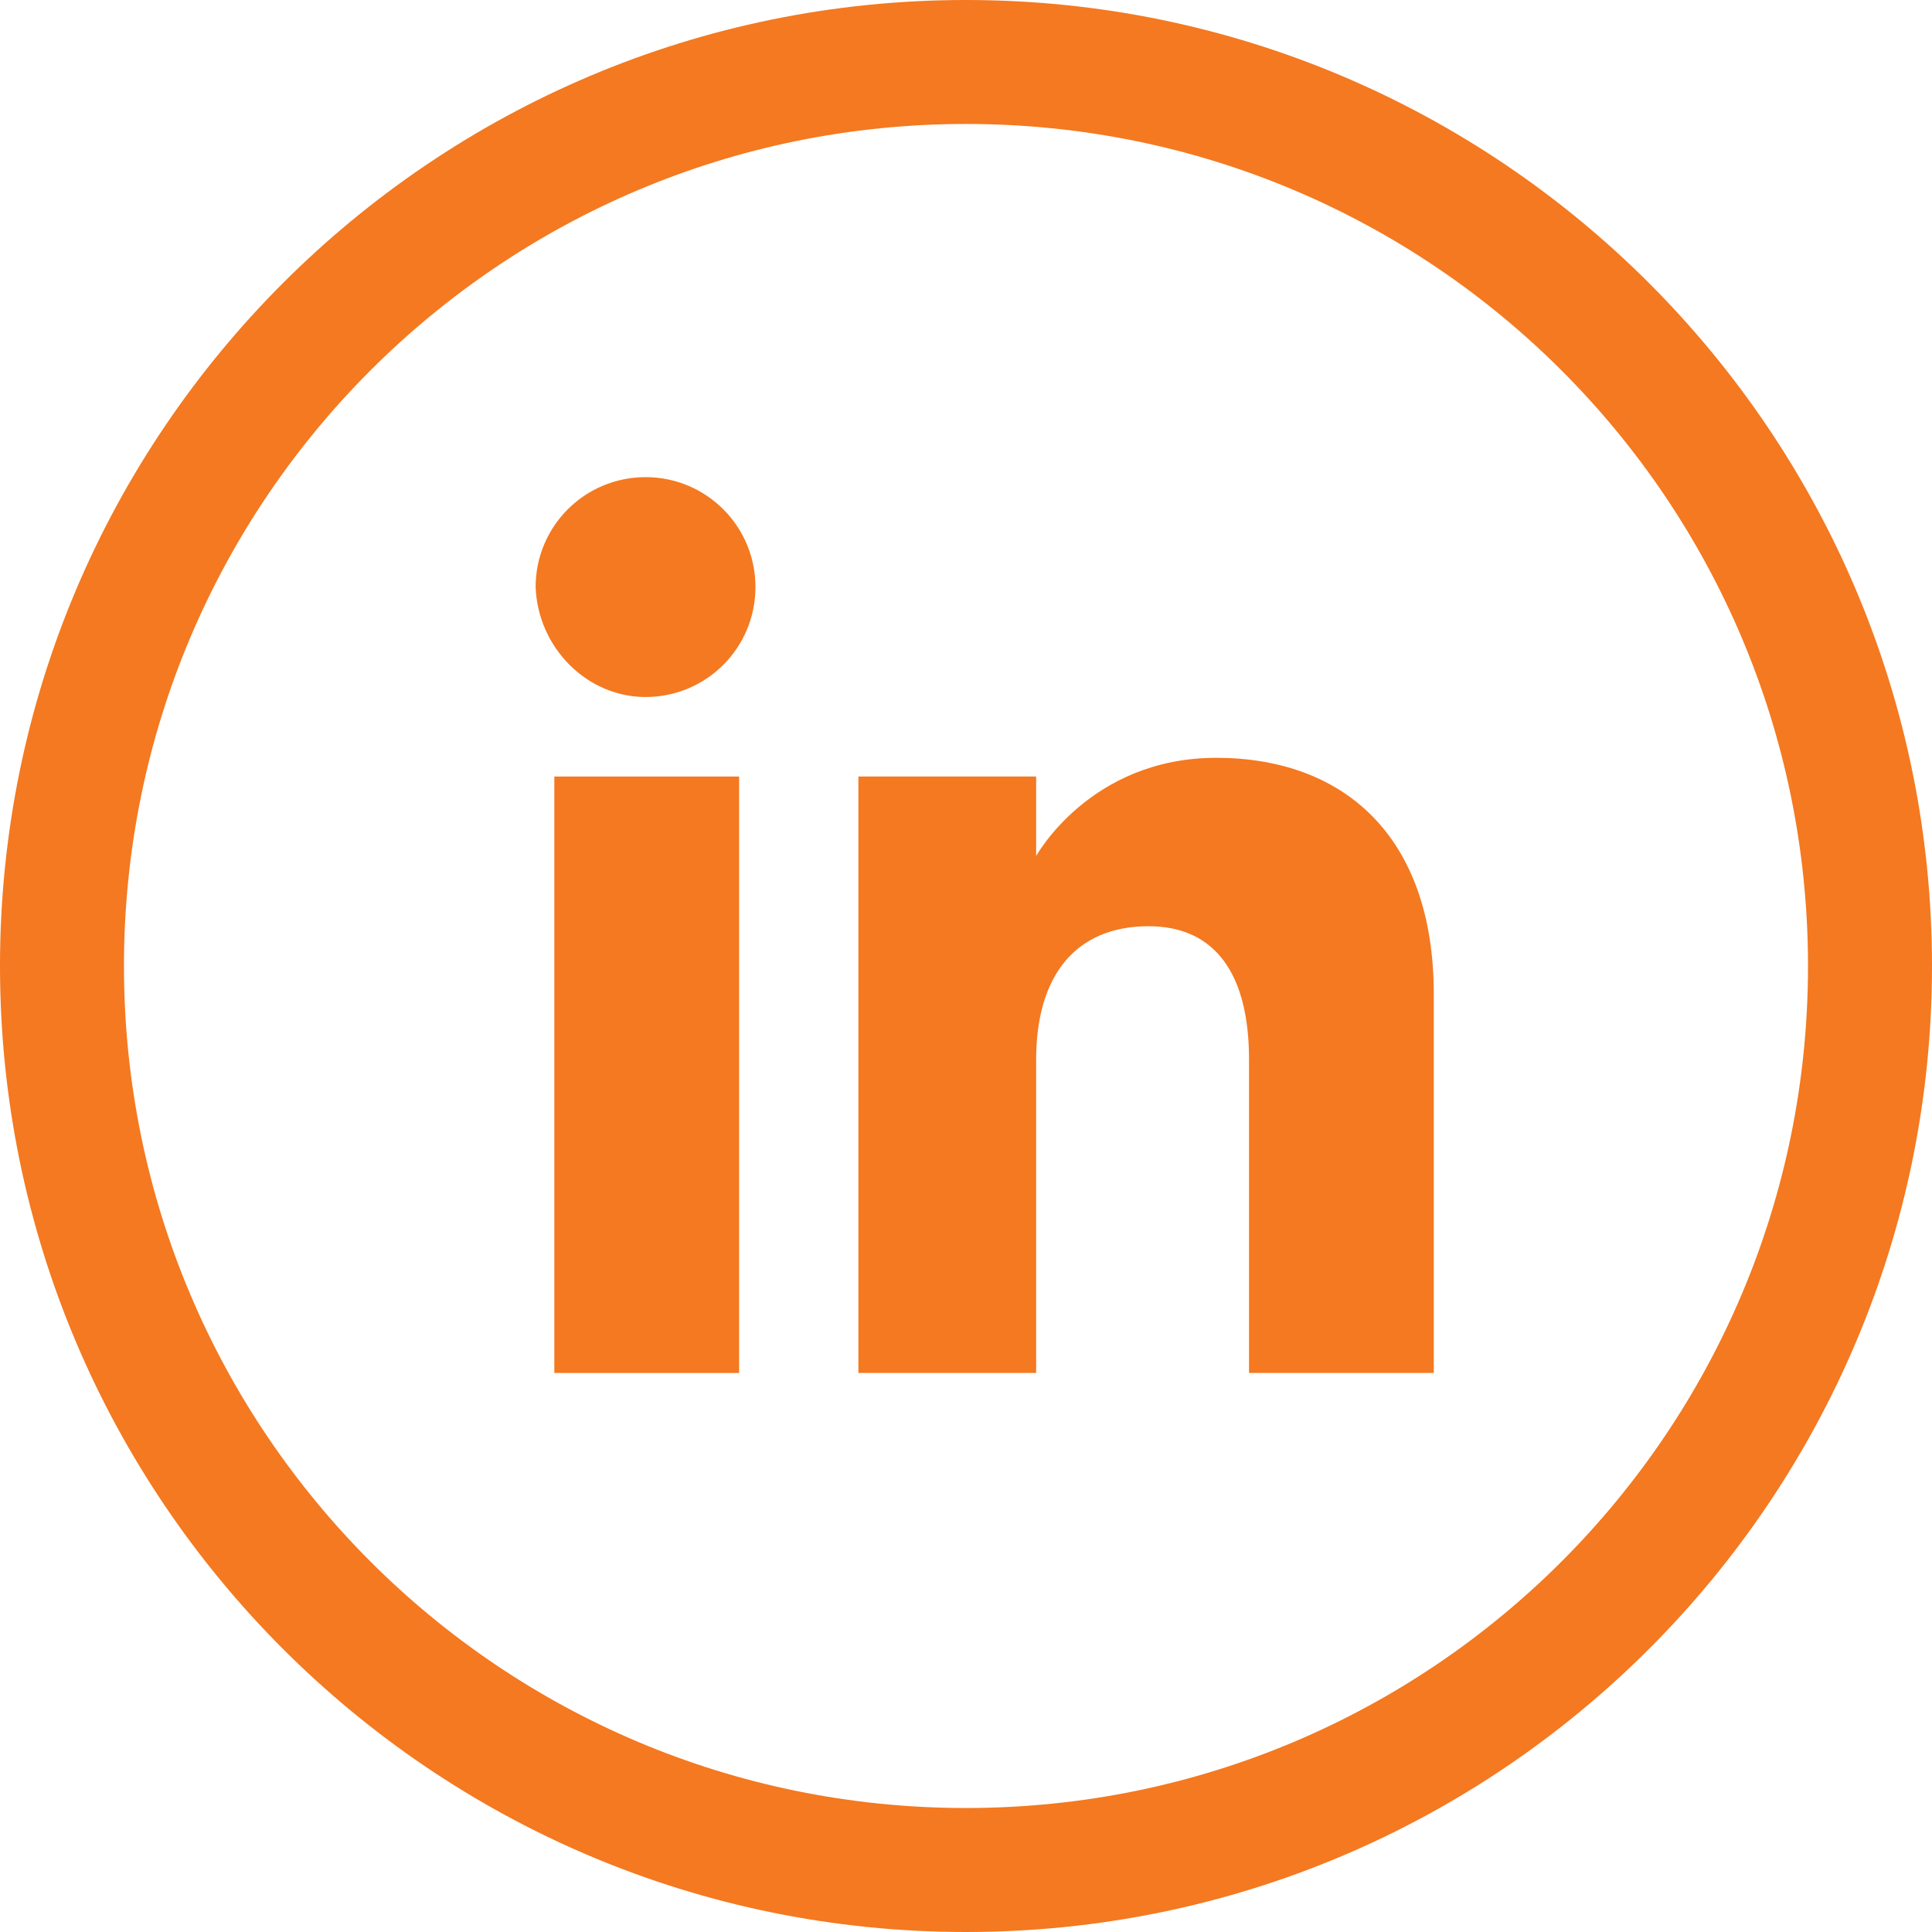
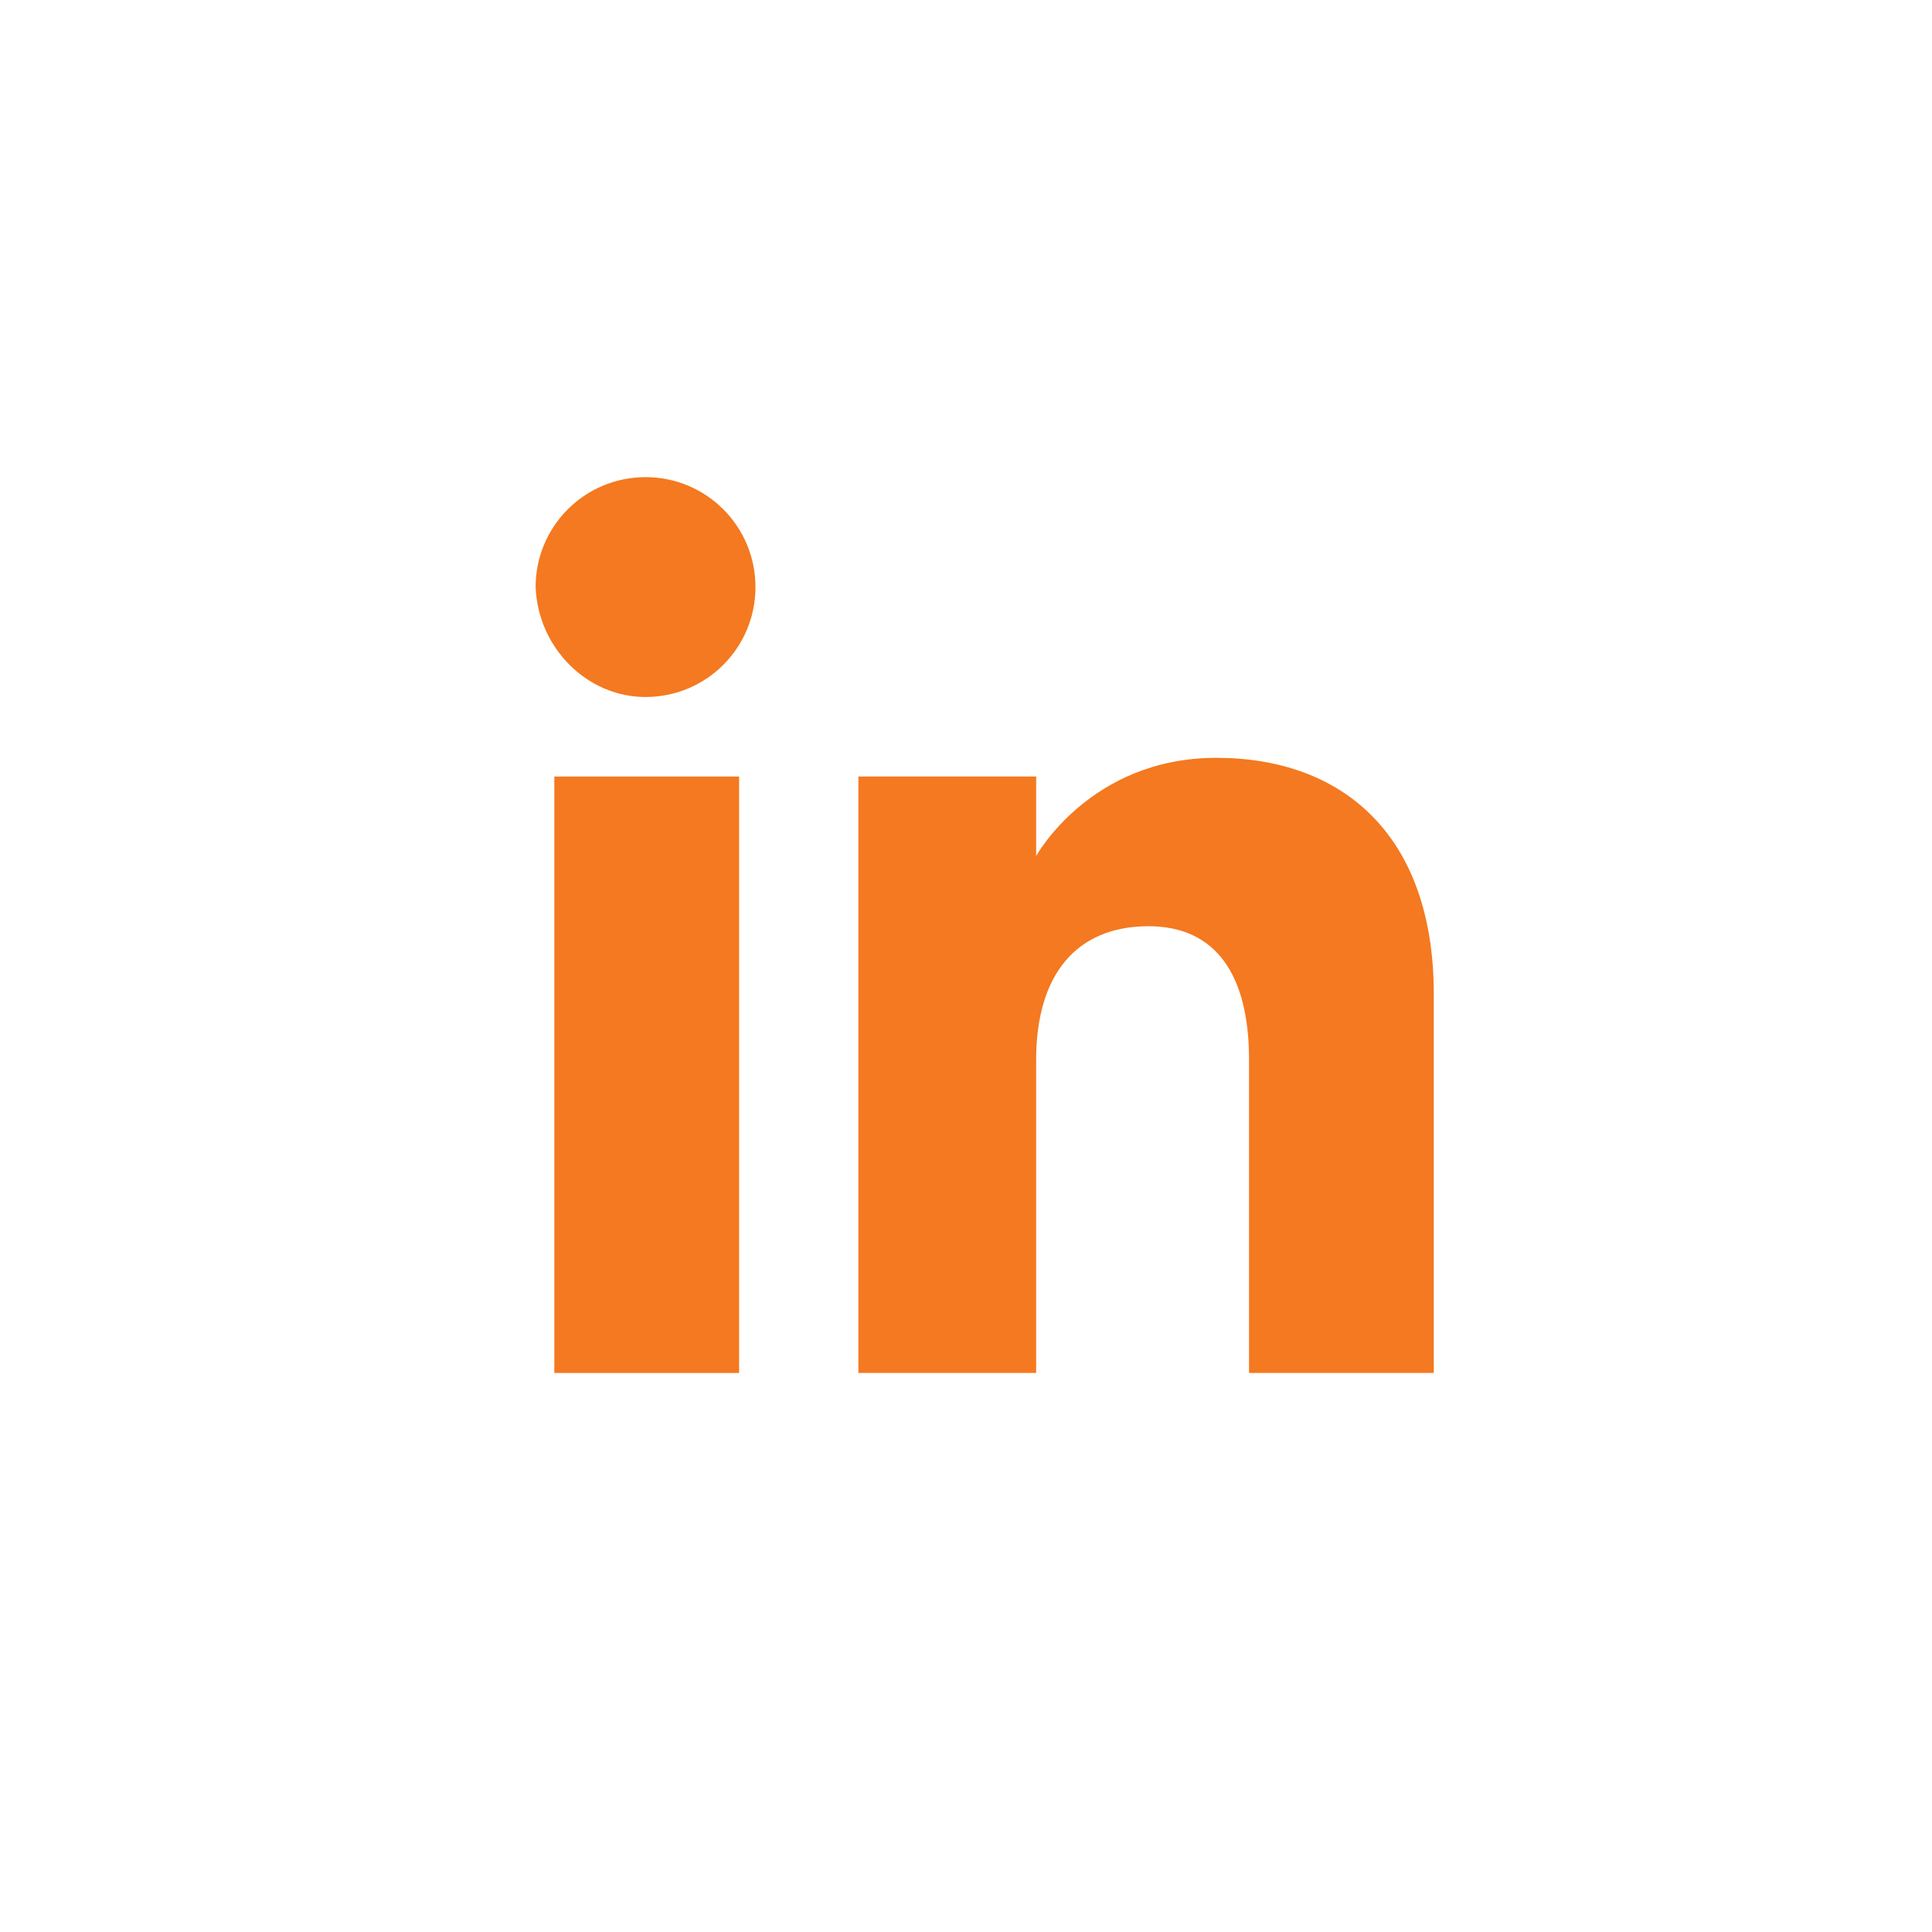
<svg xmlns="http://www.w3.org/2000/svg" version="1.1" id="Layer_1" x="0px" y="0px" width="35px" height="35px" viewBox="918.3 499.1 82.601 82.601" enable-background="new 918.3 499.1 82.601 82.601" xml:space="preserve">
-   <path fill="#f47920" d="M959.6,499.1c-22.8,0-41.3,18.5-41.3,41.301c0,22.8,18.5,41.3,41.3,41.3c22.801,0,41.301-18.5,41.301-41.3  C1000.9,517.6,982.4,499.1,959.6,499.1L959.6,499.1z M959.6,576.4c-19.899,0-36-16.101-36-36c0-19.9,16.101-36,36-36  c19.9,0,36,16.1,36,36C995.6,560.3,979.5,576.4,959.6,576.4z" />
  <path fill="#f47920" d="M942,532.3h7.9v25.5H942V532.3z" />
  <path fill="#f47920" d="M945.9,528.9c2.6,0,4.699-2.101,4.699-4.7c0-2.601-2.1-4.7-4.699-4.7c-2.601,0-4.7,2.1-4.7,4.7  C941.3,526.8,943.4,528.9,945.9,528.9z" />
  <path fill="#f47920" d="M962.6,544.4c0-3.601,1.7-5.7,4.801-5.7c2.899,0,4.3,2.1,4.3,5.7V557.8h7.899c0,0,0-9.3,0-16.2c0-6.8-3.899-10.1-9.3-10.1  c-5.399,0-7.7,4.2-7.7,4.2v-3.4H955v25.5h7.6C962.6,557.8,962.6,548.4,962.6,544.4z" />
</svg>